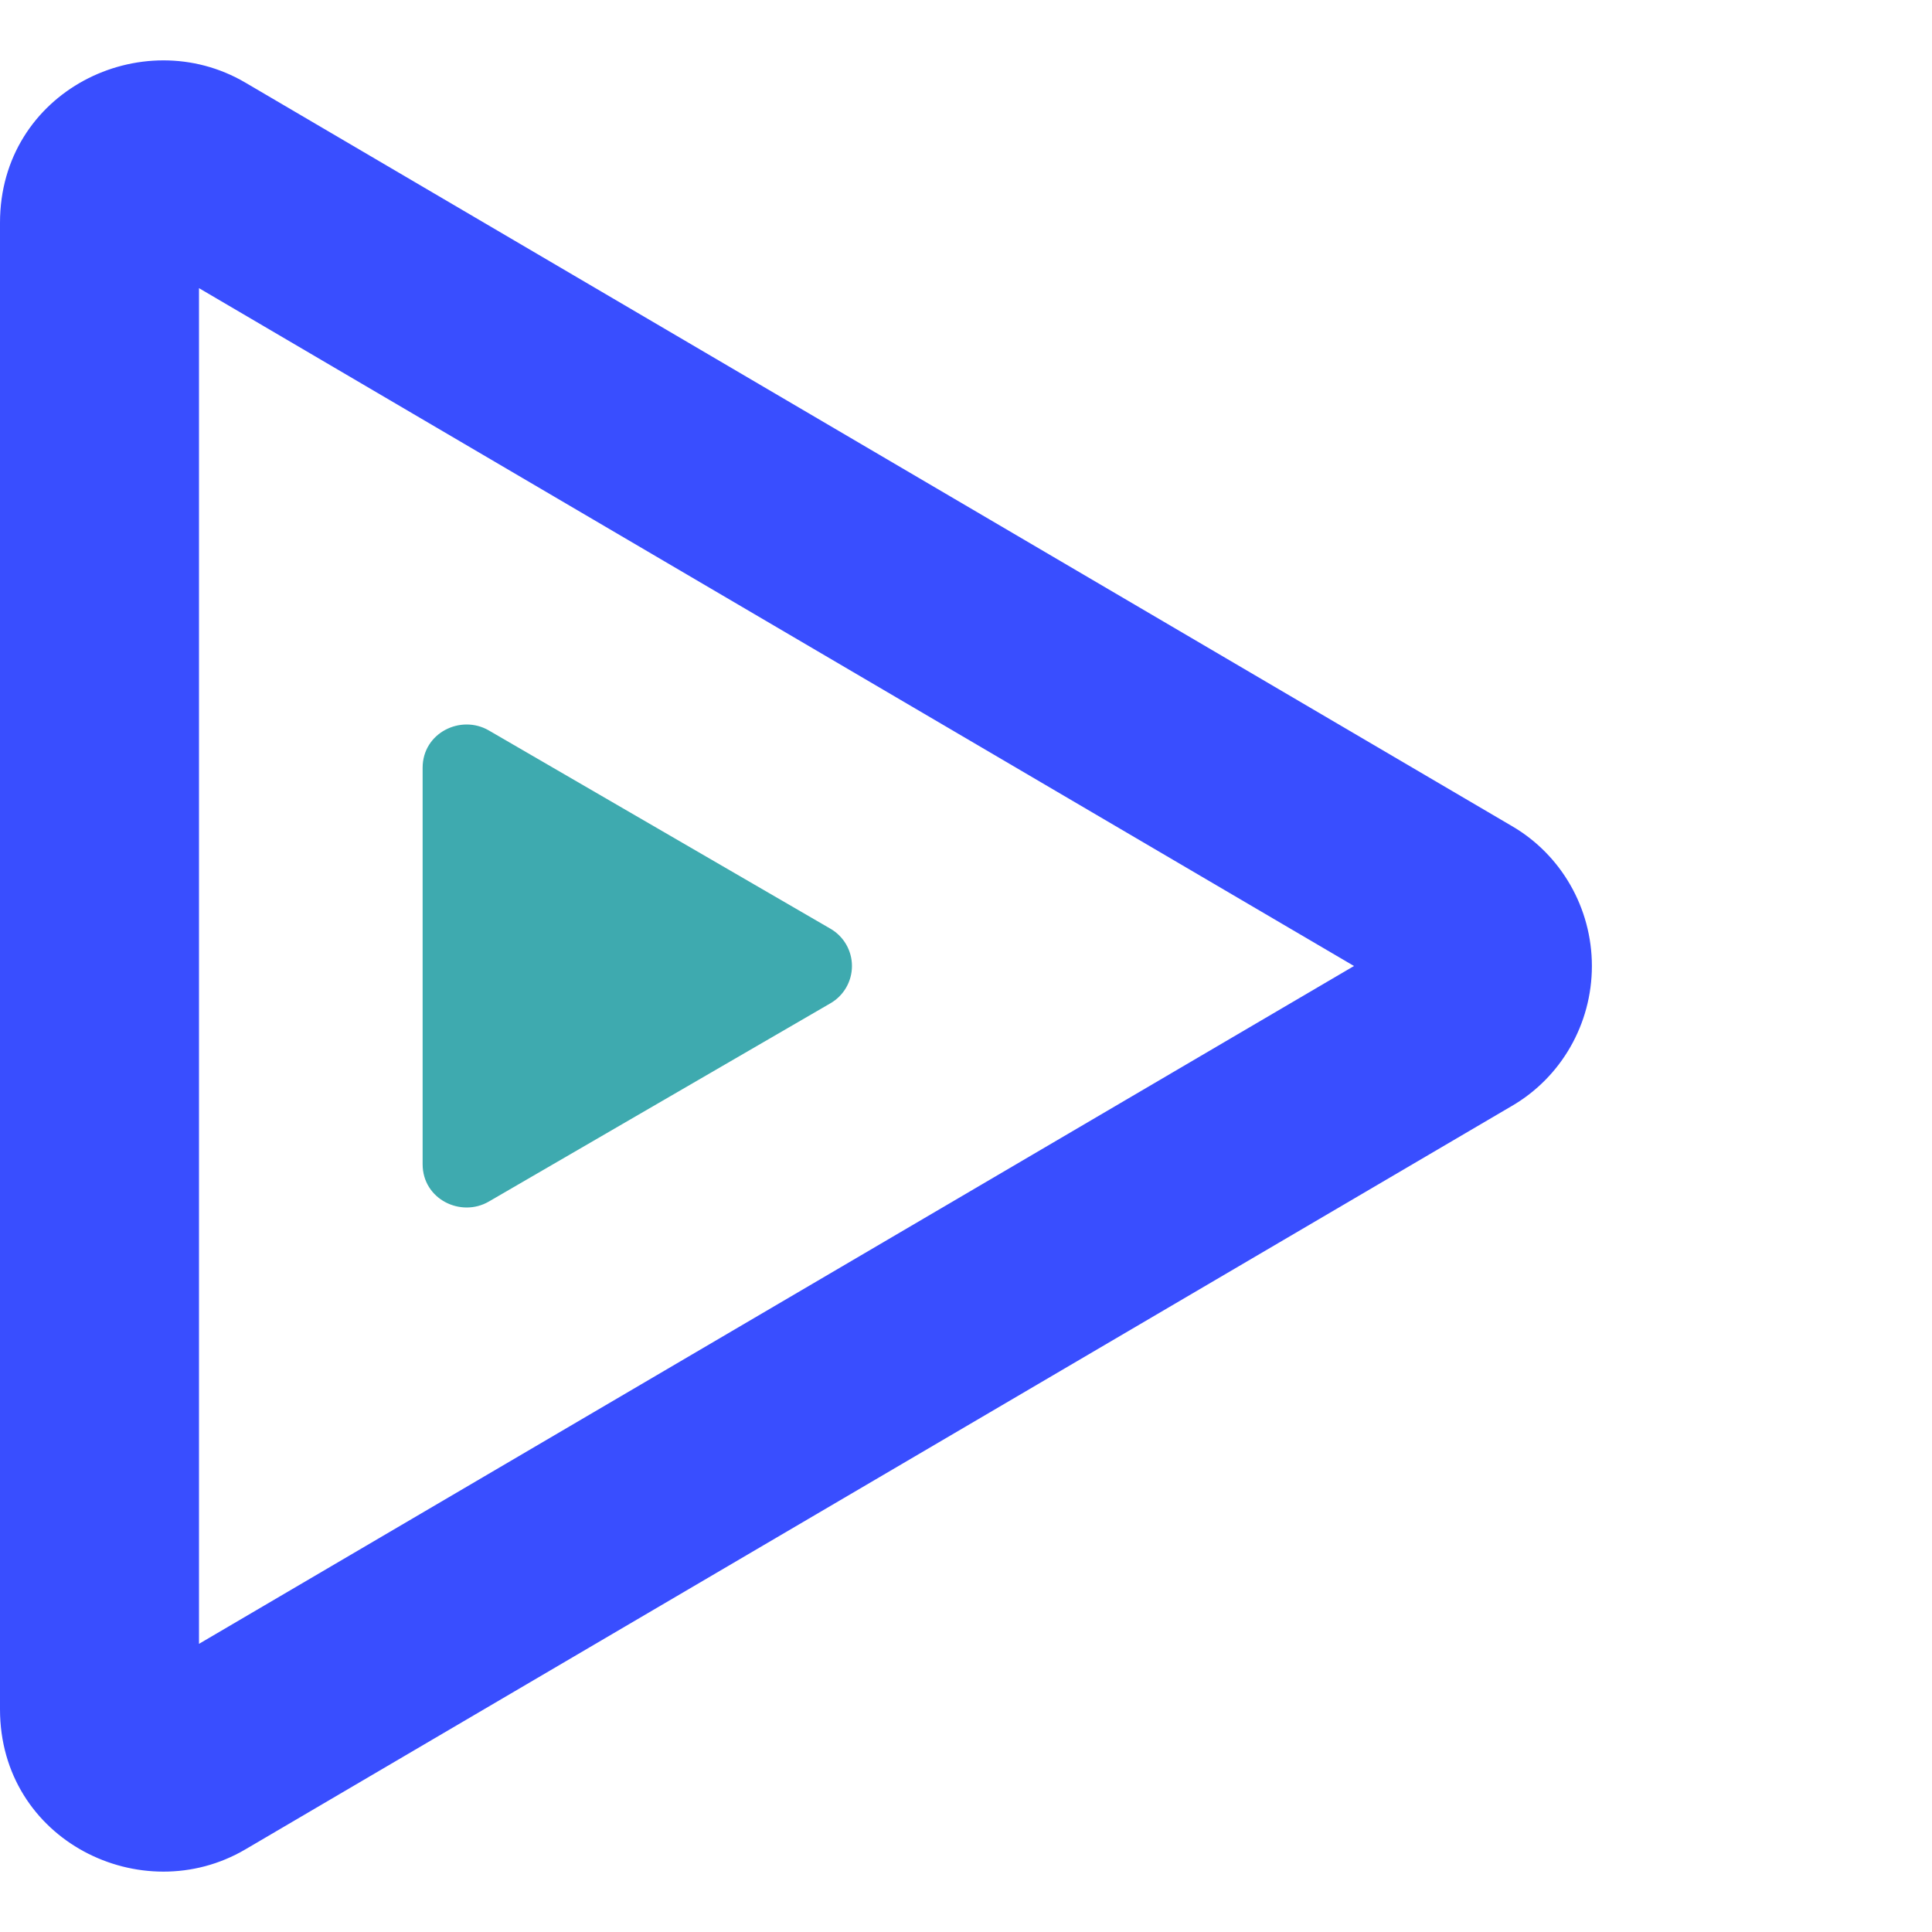
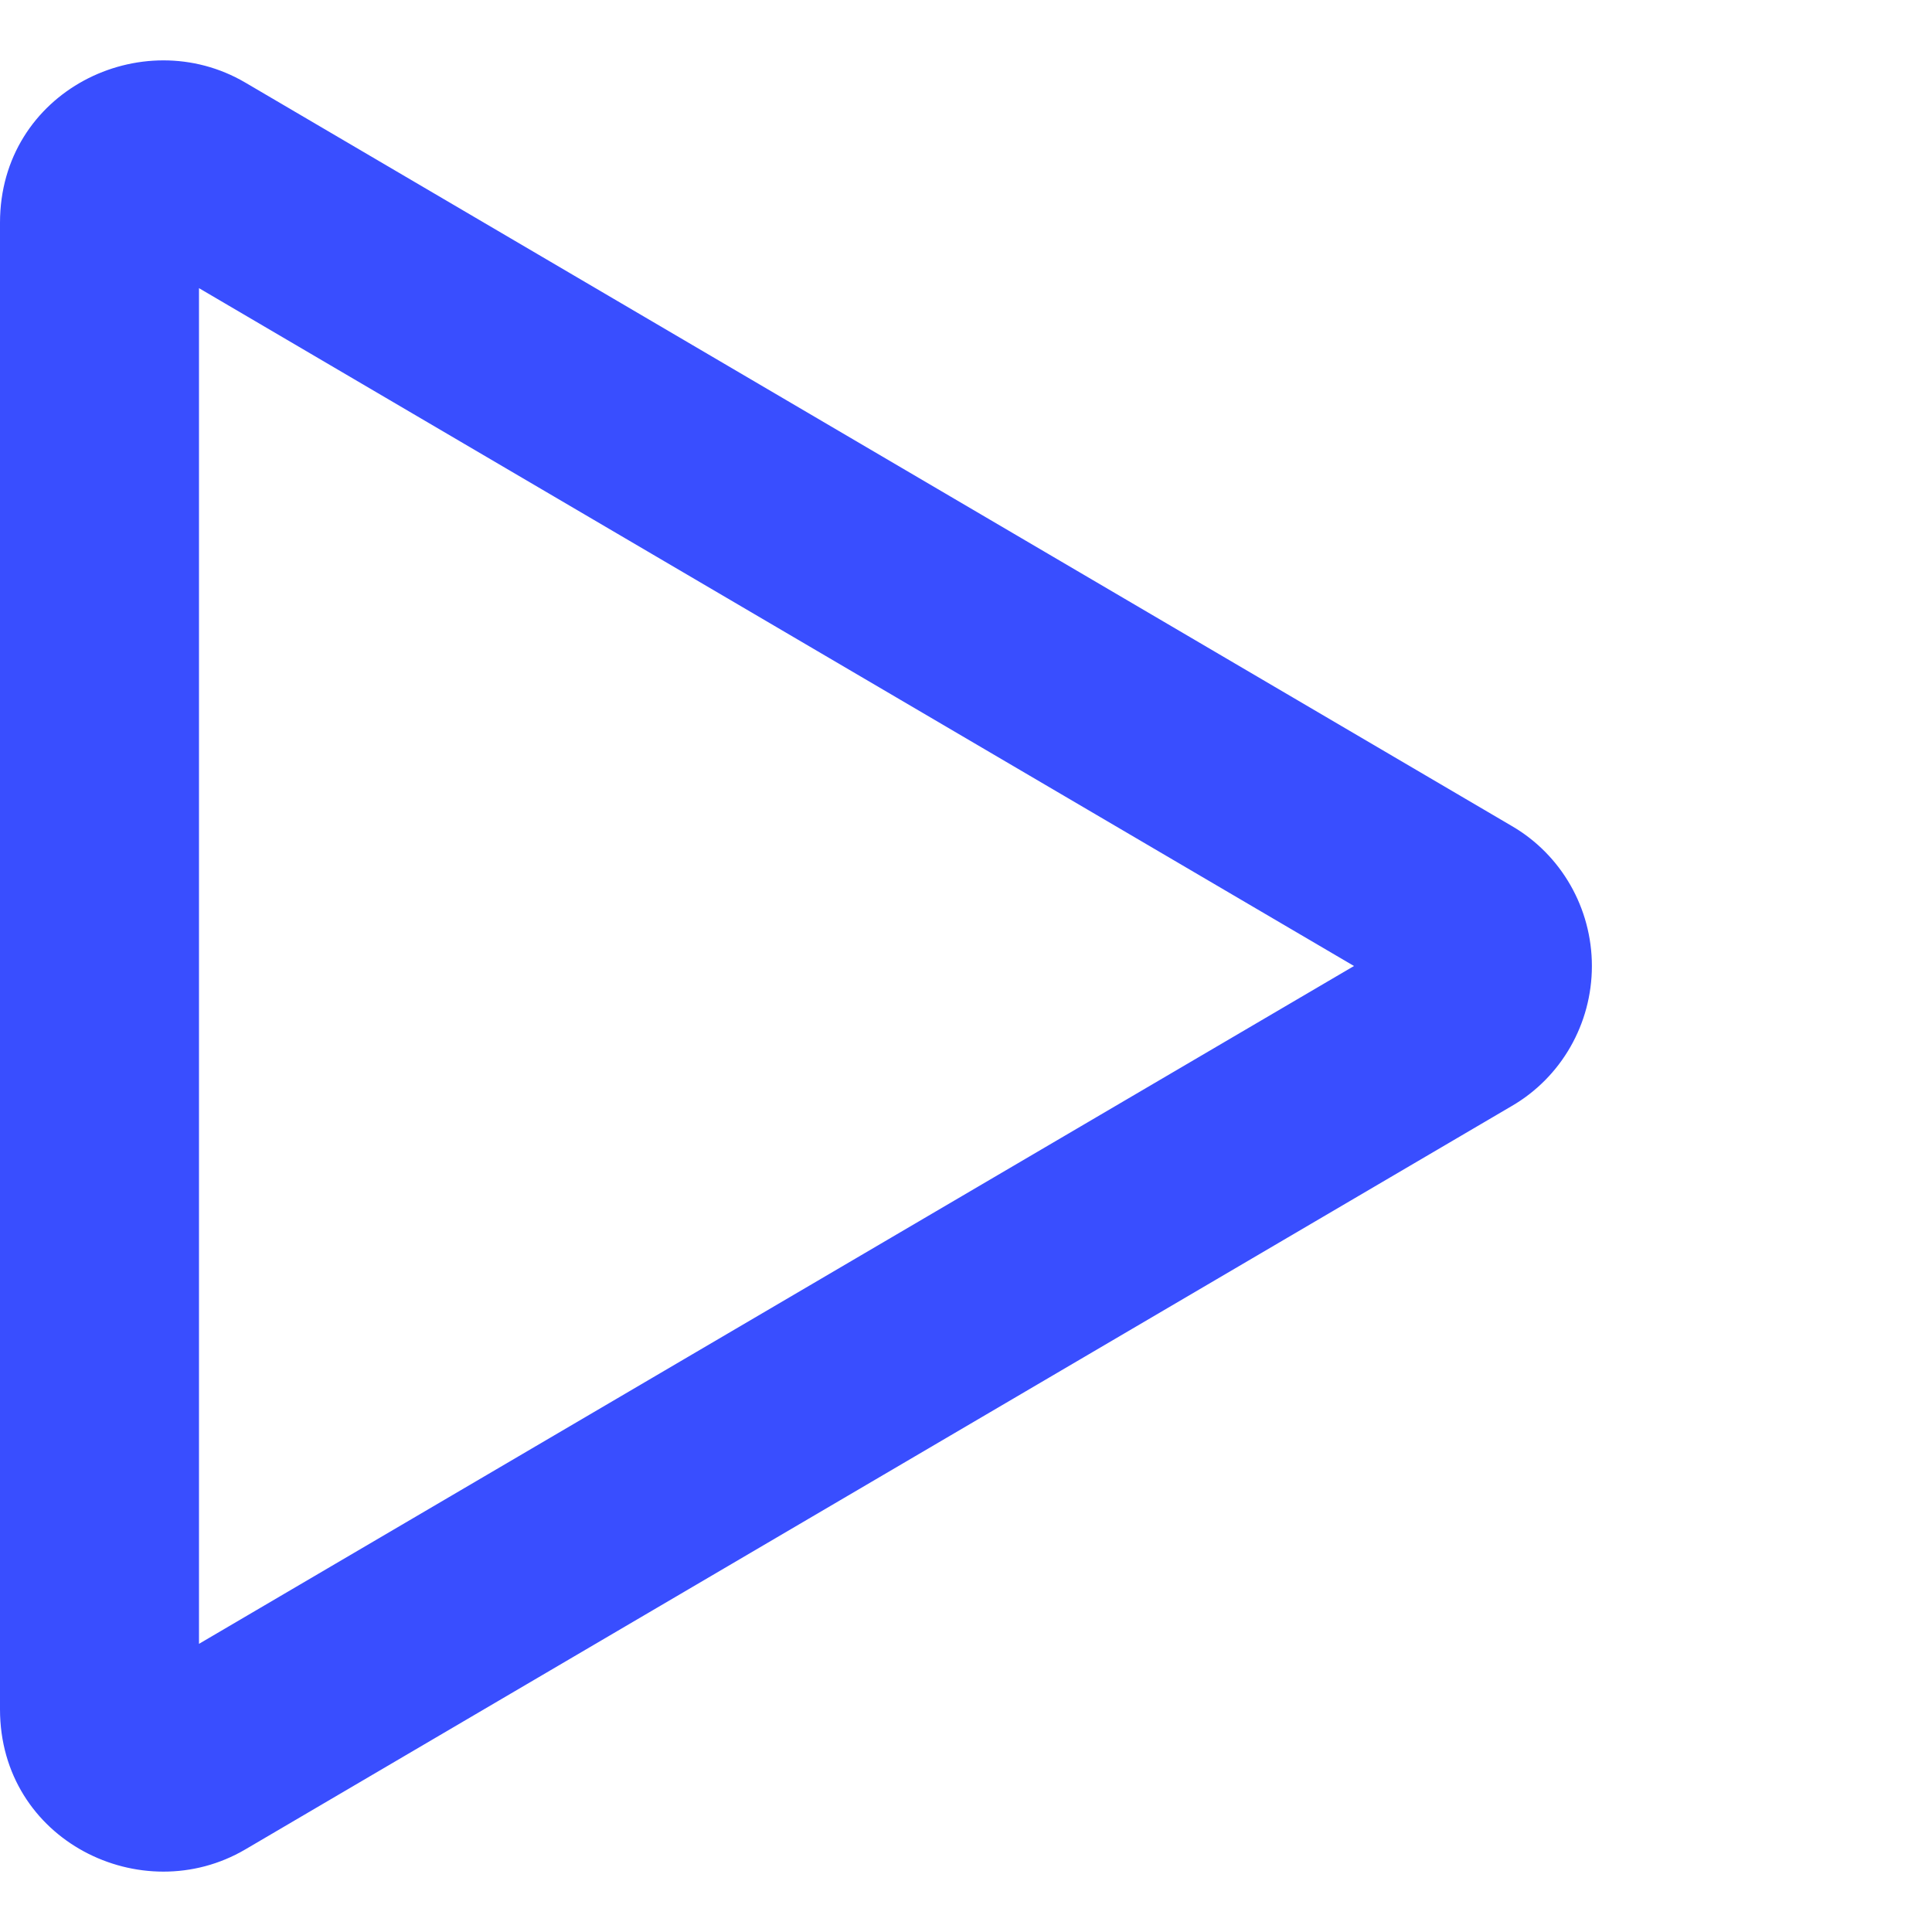
<svg xmlns="http://www.w3.org/2000/svg" fill="none" viewBox="0 0 500 500" height="500" width="500">
  <path fill="#394EFF" d="M350.411 250L51.501 74.576V425.423L350.411 250ZM391.198 213.737C404.052 221.181 411.98 235.017 411.98 250C411.98 264.983 404.052 278.819 391.198 286.262L63.5 478.619C36.72 494.353 0 476.378 0 442.356V57.644C0 23.622 36.72 5.647 63.5 21.381L391.198 213.737Z" />
-   <path fill="#3EAAAF" d="M214.881 240.33C218.347 242.316 220.486 246.005 220.486 250C220.486 253.996 218.347 257.685 214.881 259.671L126.501 310.966C119.278 315.161 109.375 310.367 109.375 301.296V198.705C109.375 189.633 119.278 184.839 126.501 189.035L214.881 240.33Z" />
</svg>